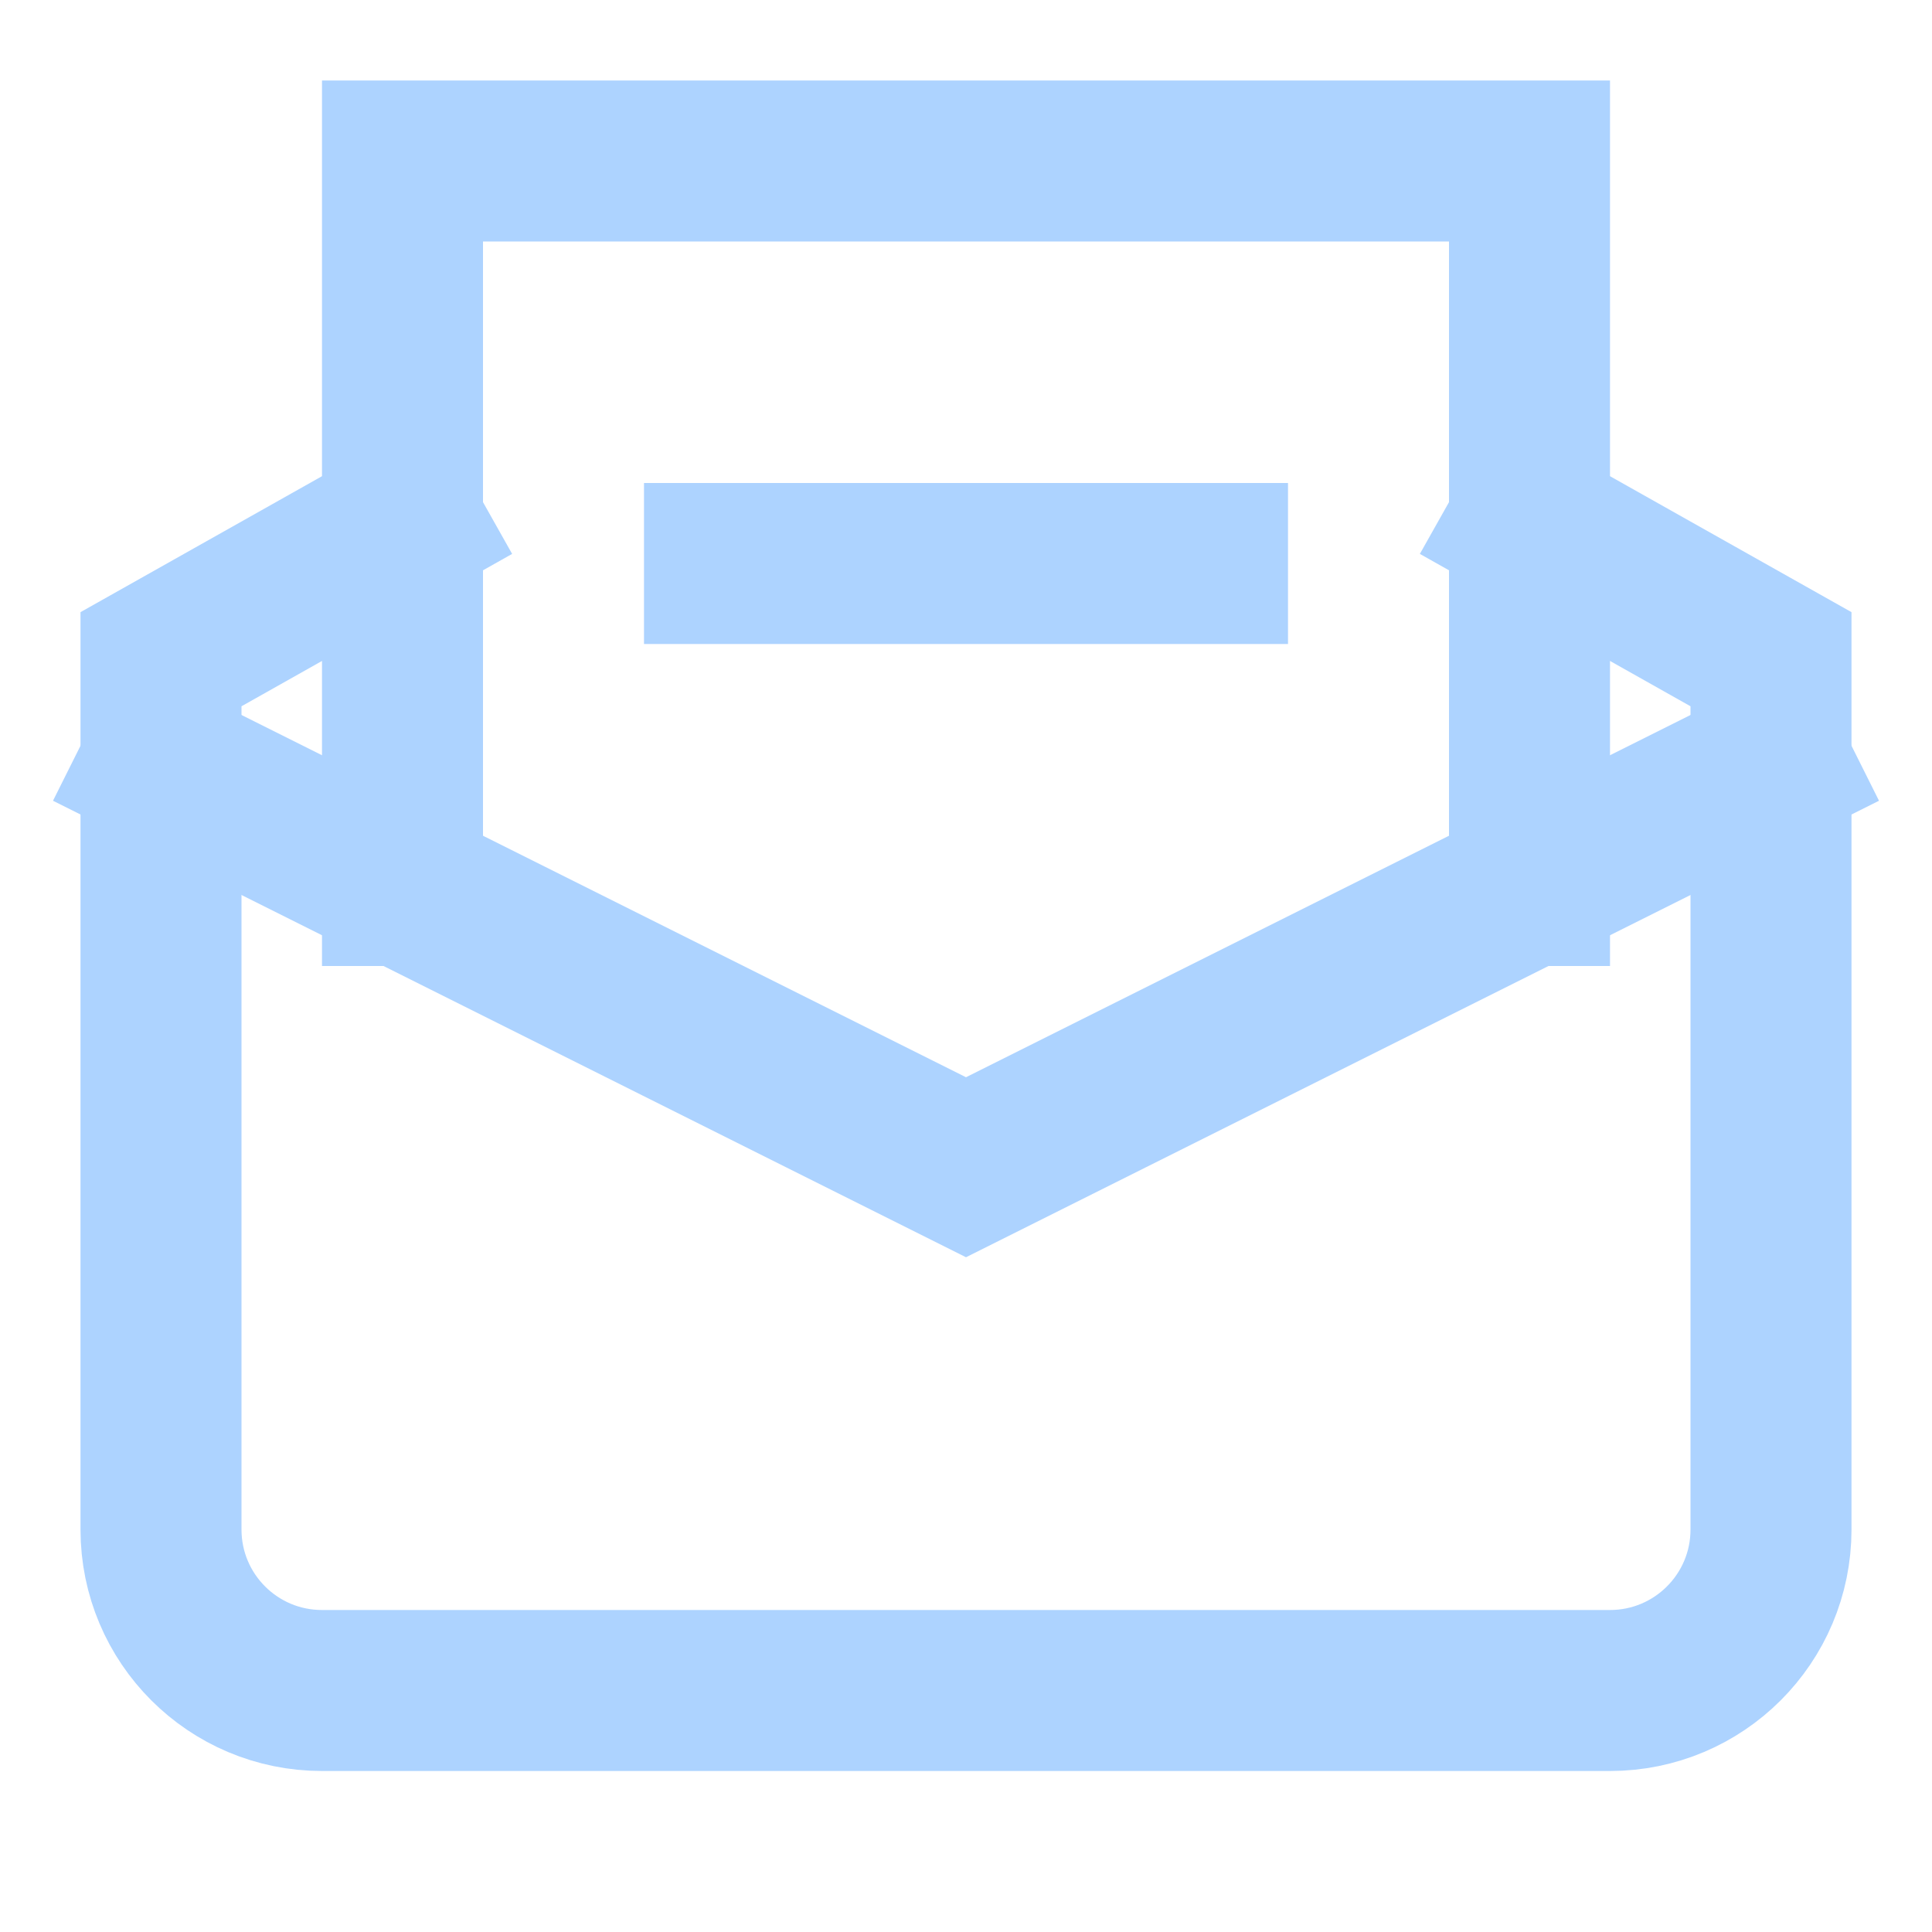
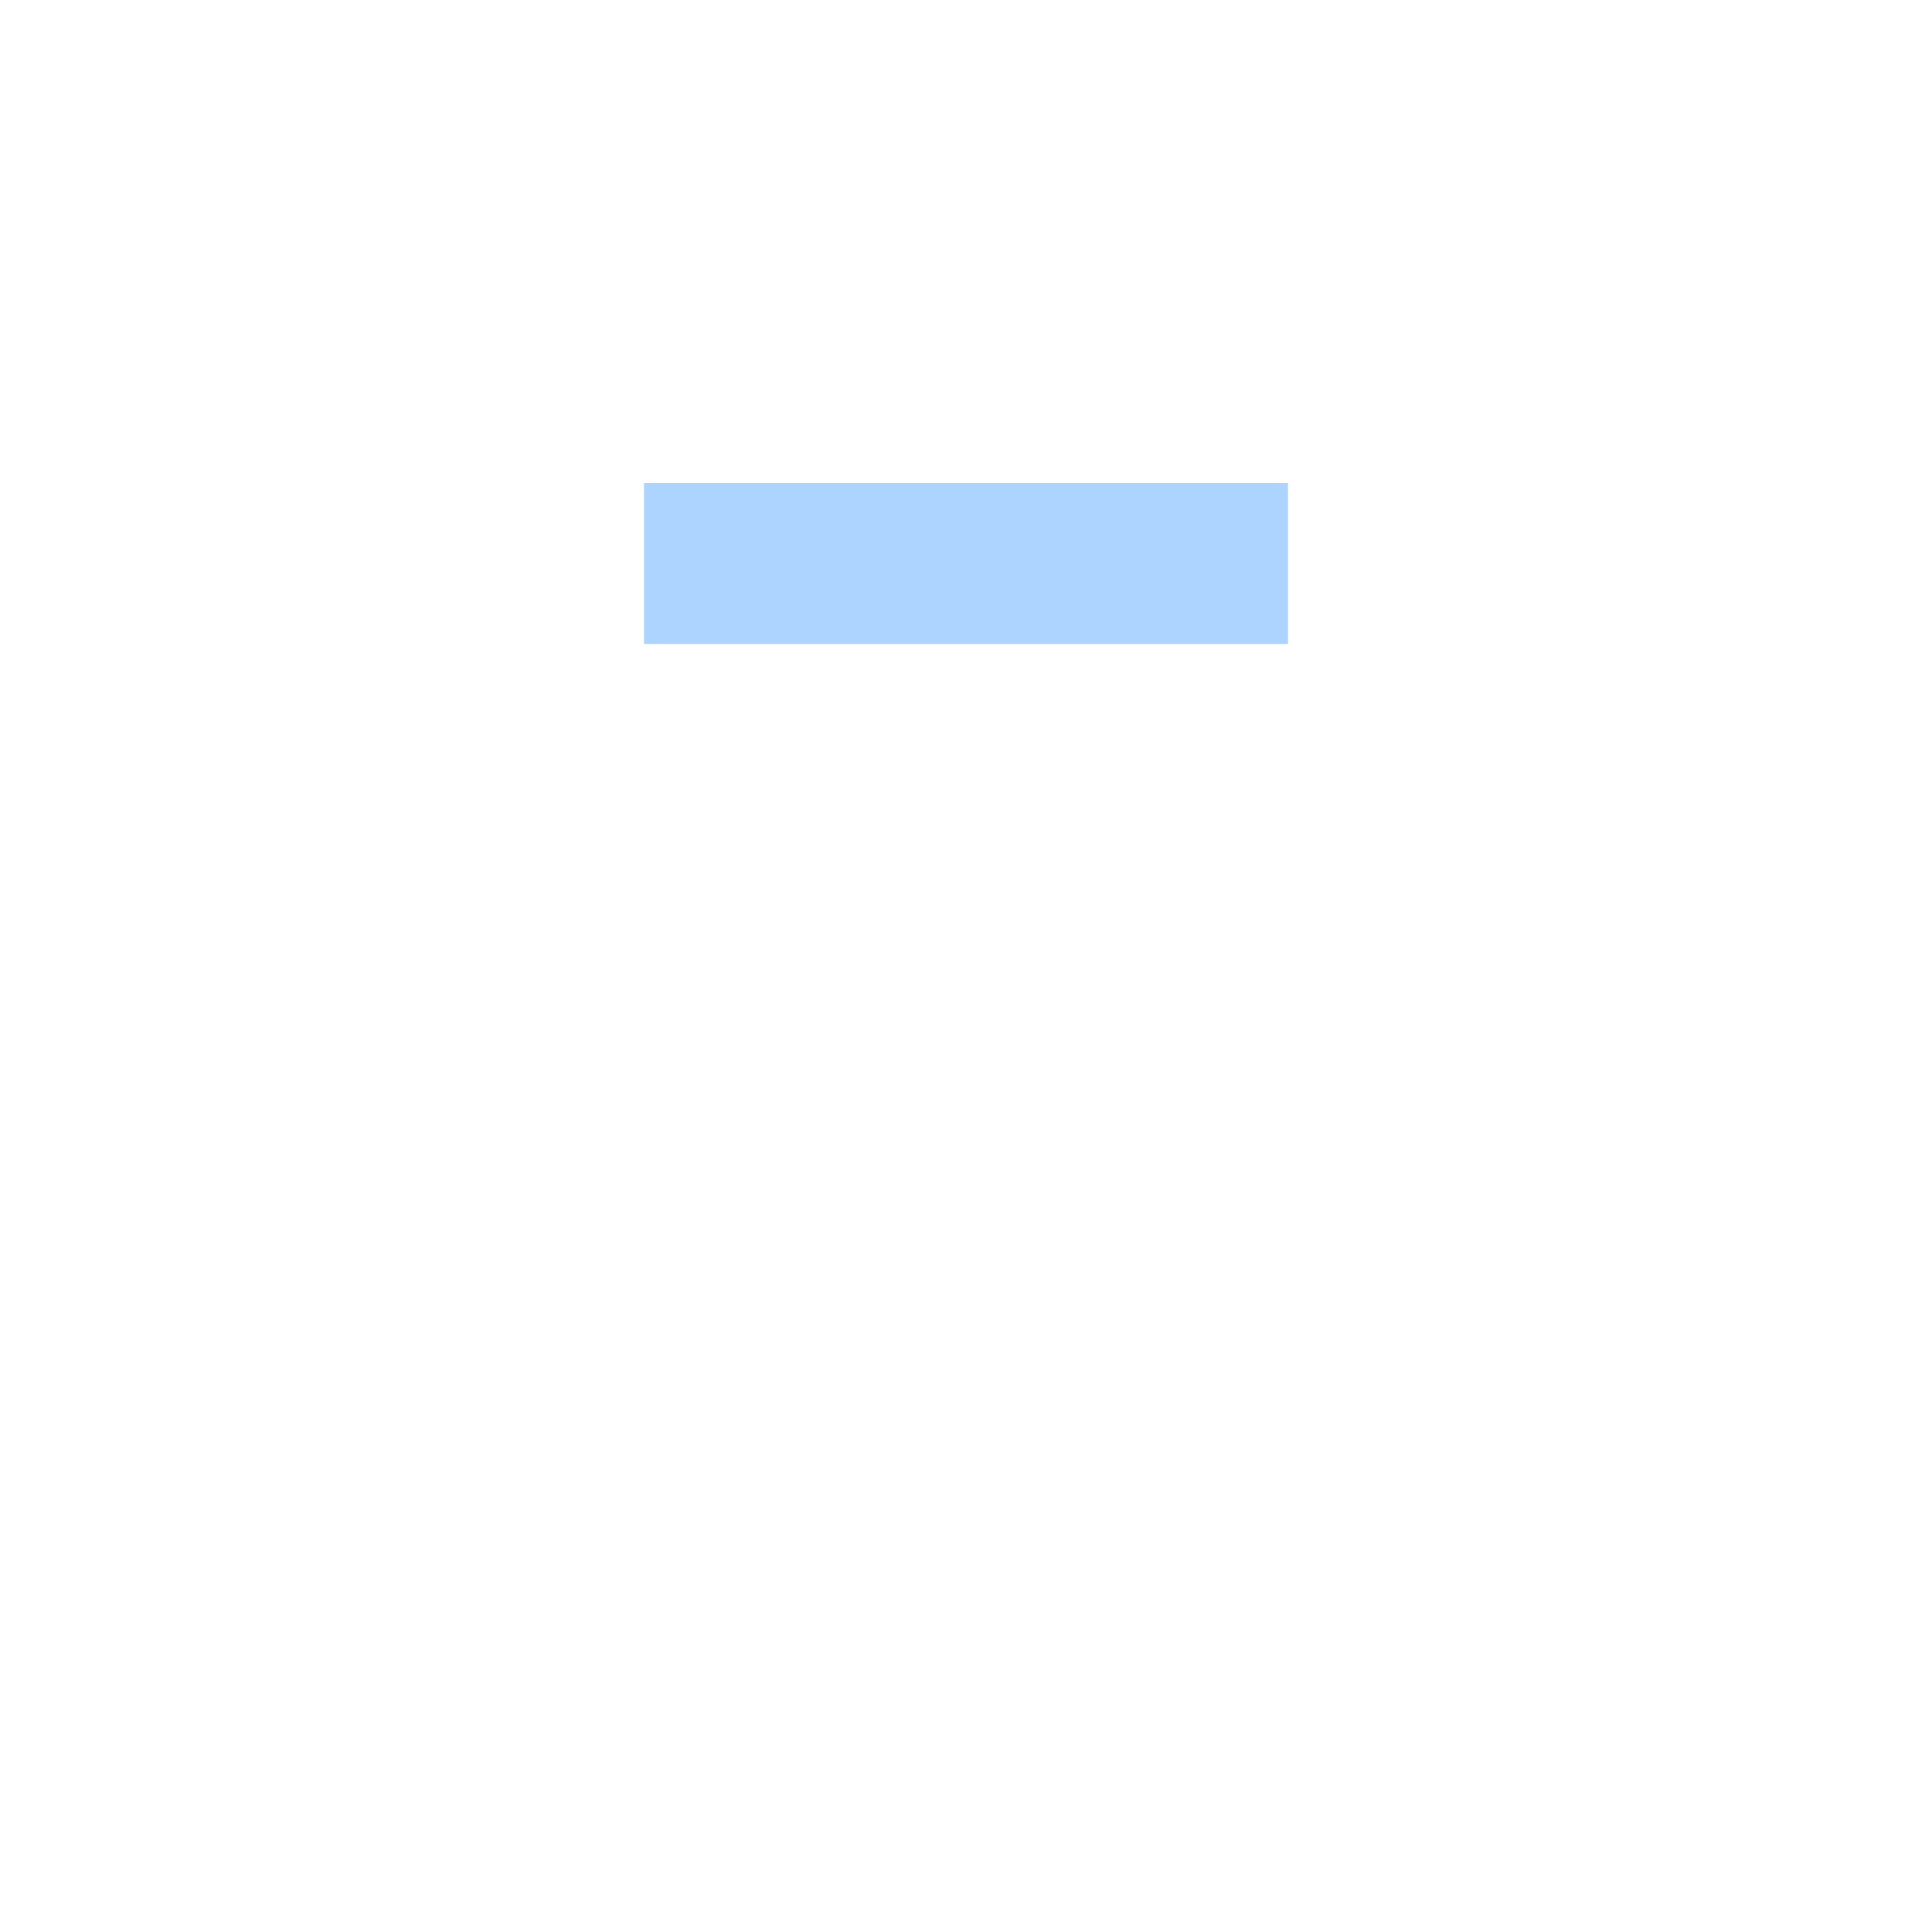
<svg xmlns="http://www.w3.org/2000/svg" height="24" width="24" viewBox="0 0 24 24">
  <title>24 envelope content</title>
  <g stroke-linecap="square" stroke-miterlimit="10" fill="#add3ff" stroke-linejoin="miter" class="nc-icon-wrapper">
-     <path d="M5 6.5L2 8.189L2 19C2 20.105 2.895 21 4 21L20 21C21.105 21 22 20.105 22 19L22 8.189L19 6.5" stroke="#add3ff" stroke-width="2" data-cap="butt" fill="none" stroke-linecap="butt" />
-     <path d="M5 11V2H19V11" stroke="#add3ff" stroke-width="2" data-color="color-2" data-cap="butt" fill="none" stroke-linecap="butt" />
-     <path d="M2 9.5L12 14.5L22 9.5" stroke="#add3ff" stroke-width="2" data-cap="butt" fill="none" stroke-linecap="butt" />
    <path d="M15 7L9 7" stroke="#add3ff" stroke-width="2" fill="none" />
  </g>
</svg>